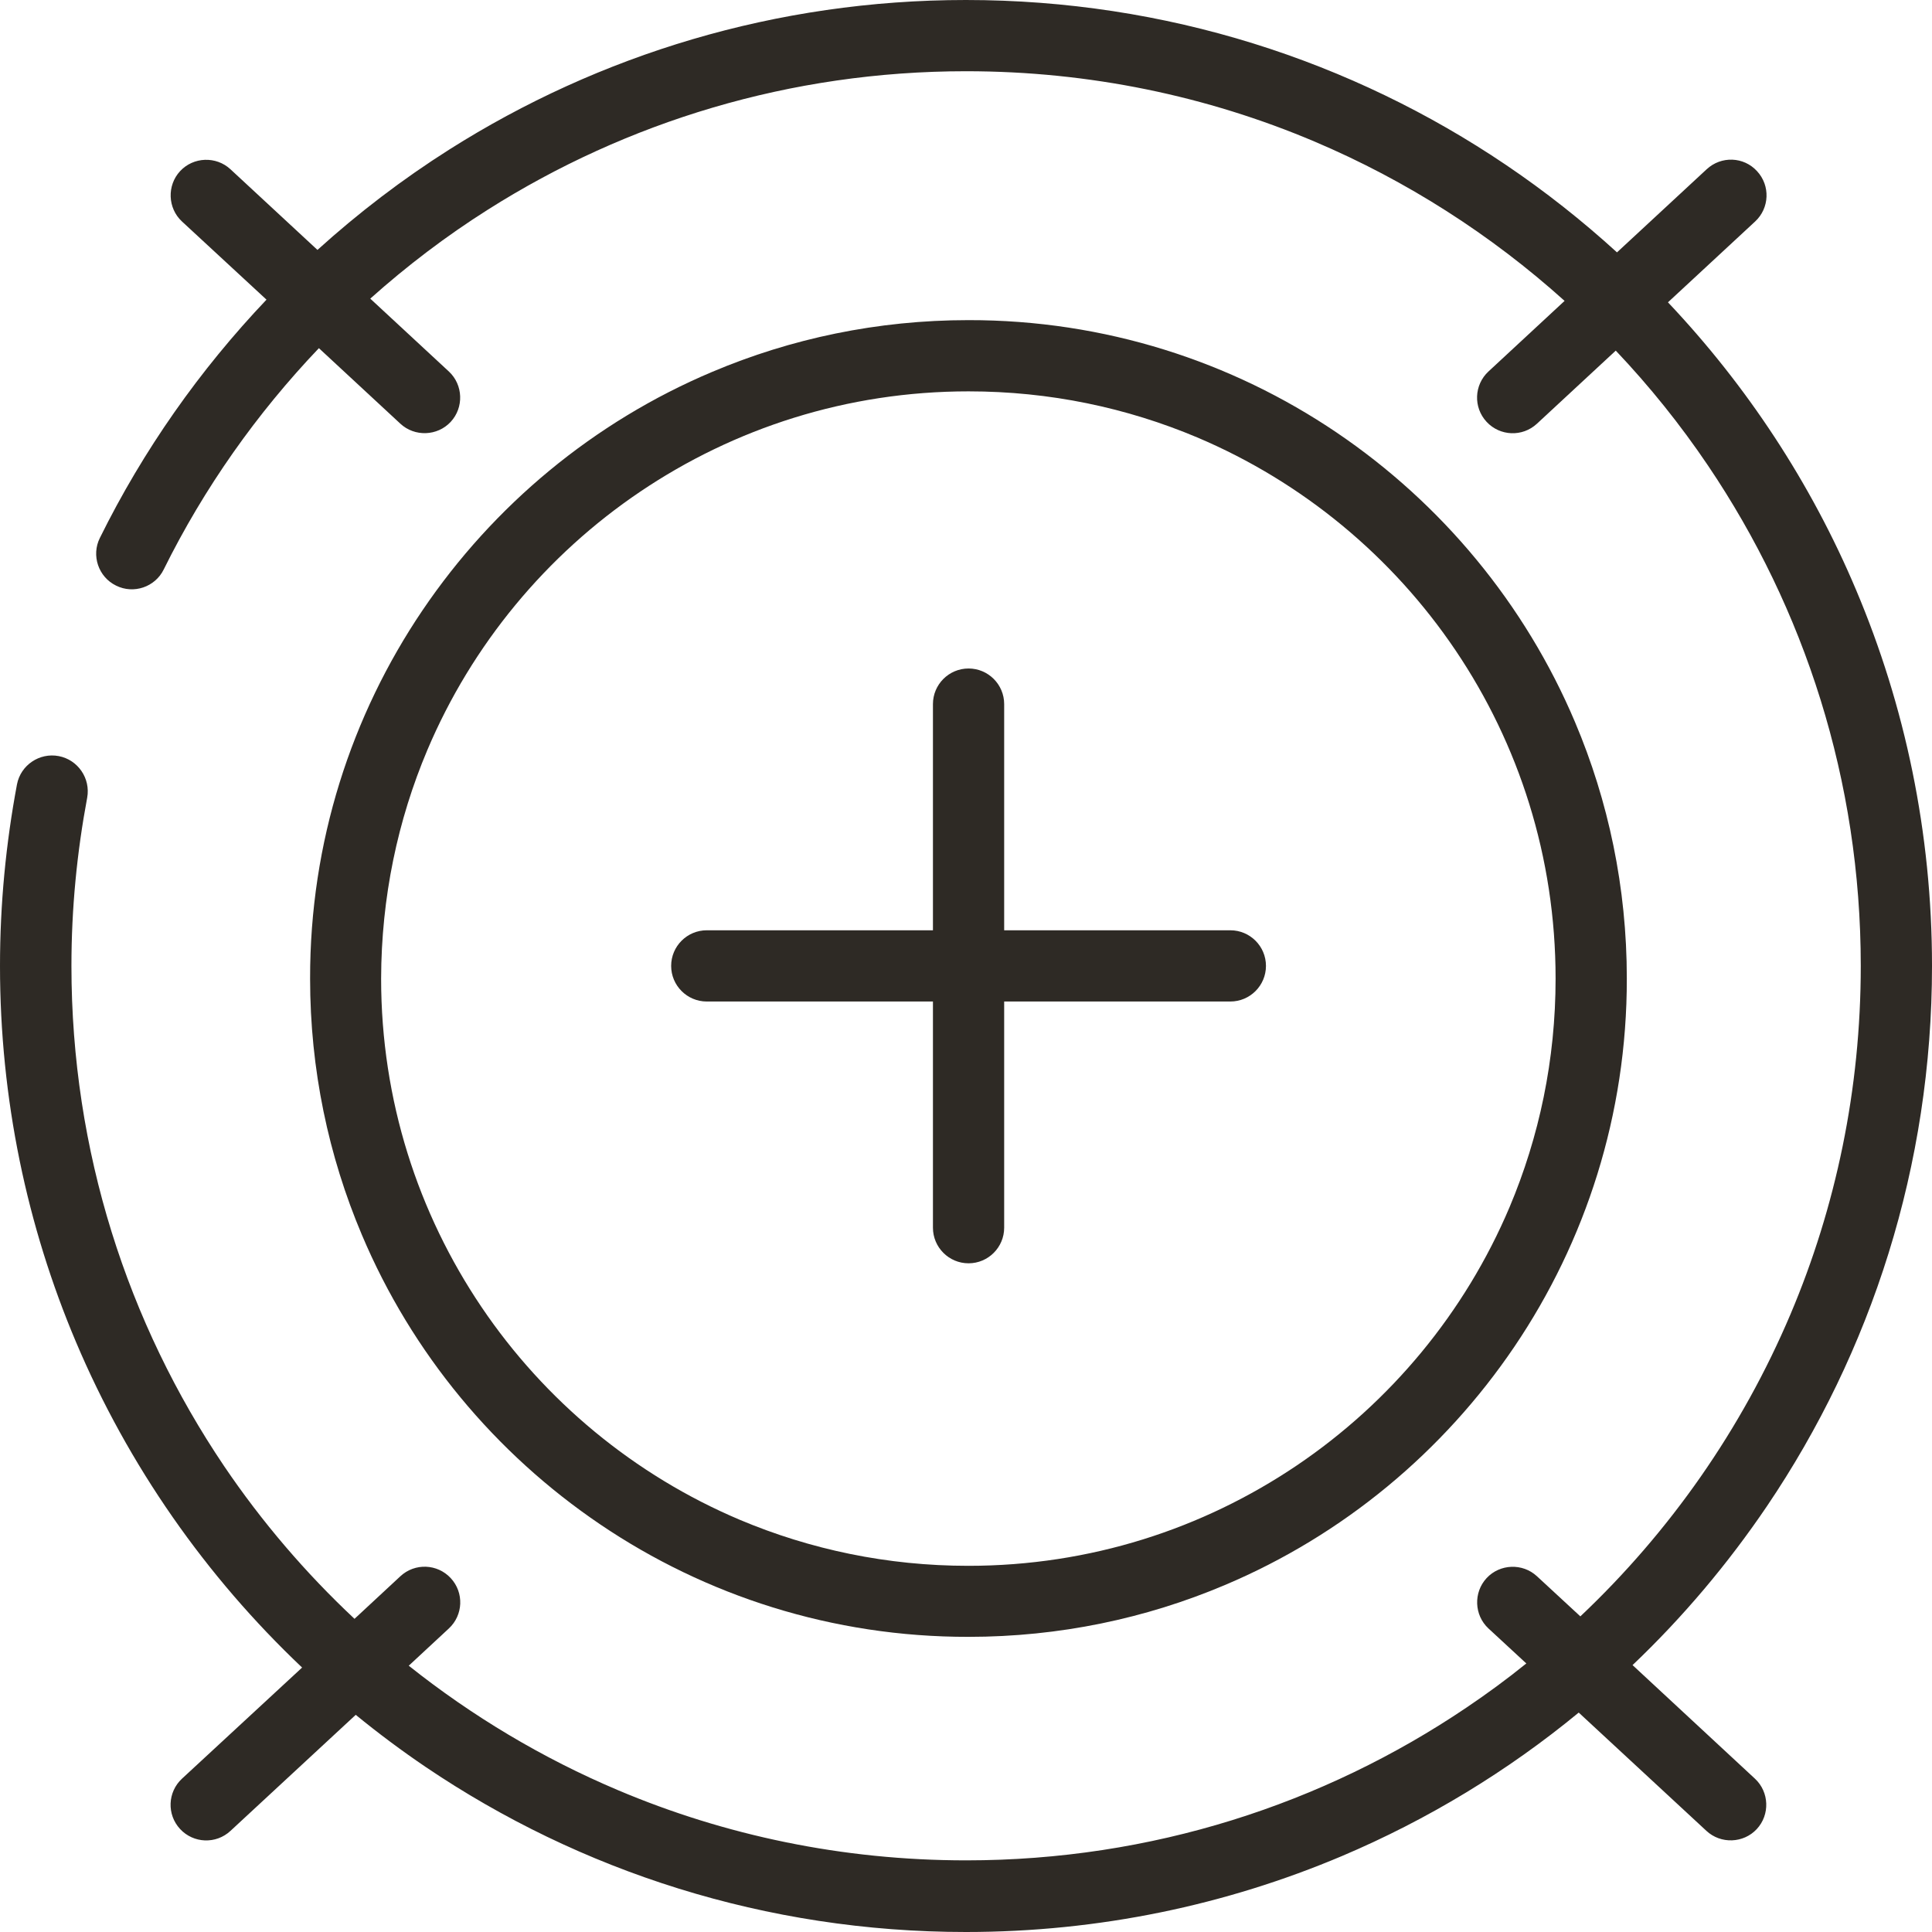
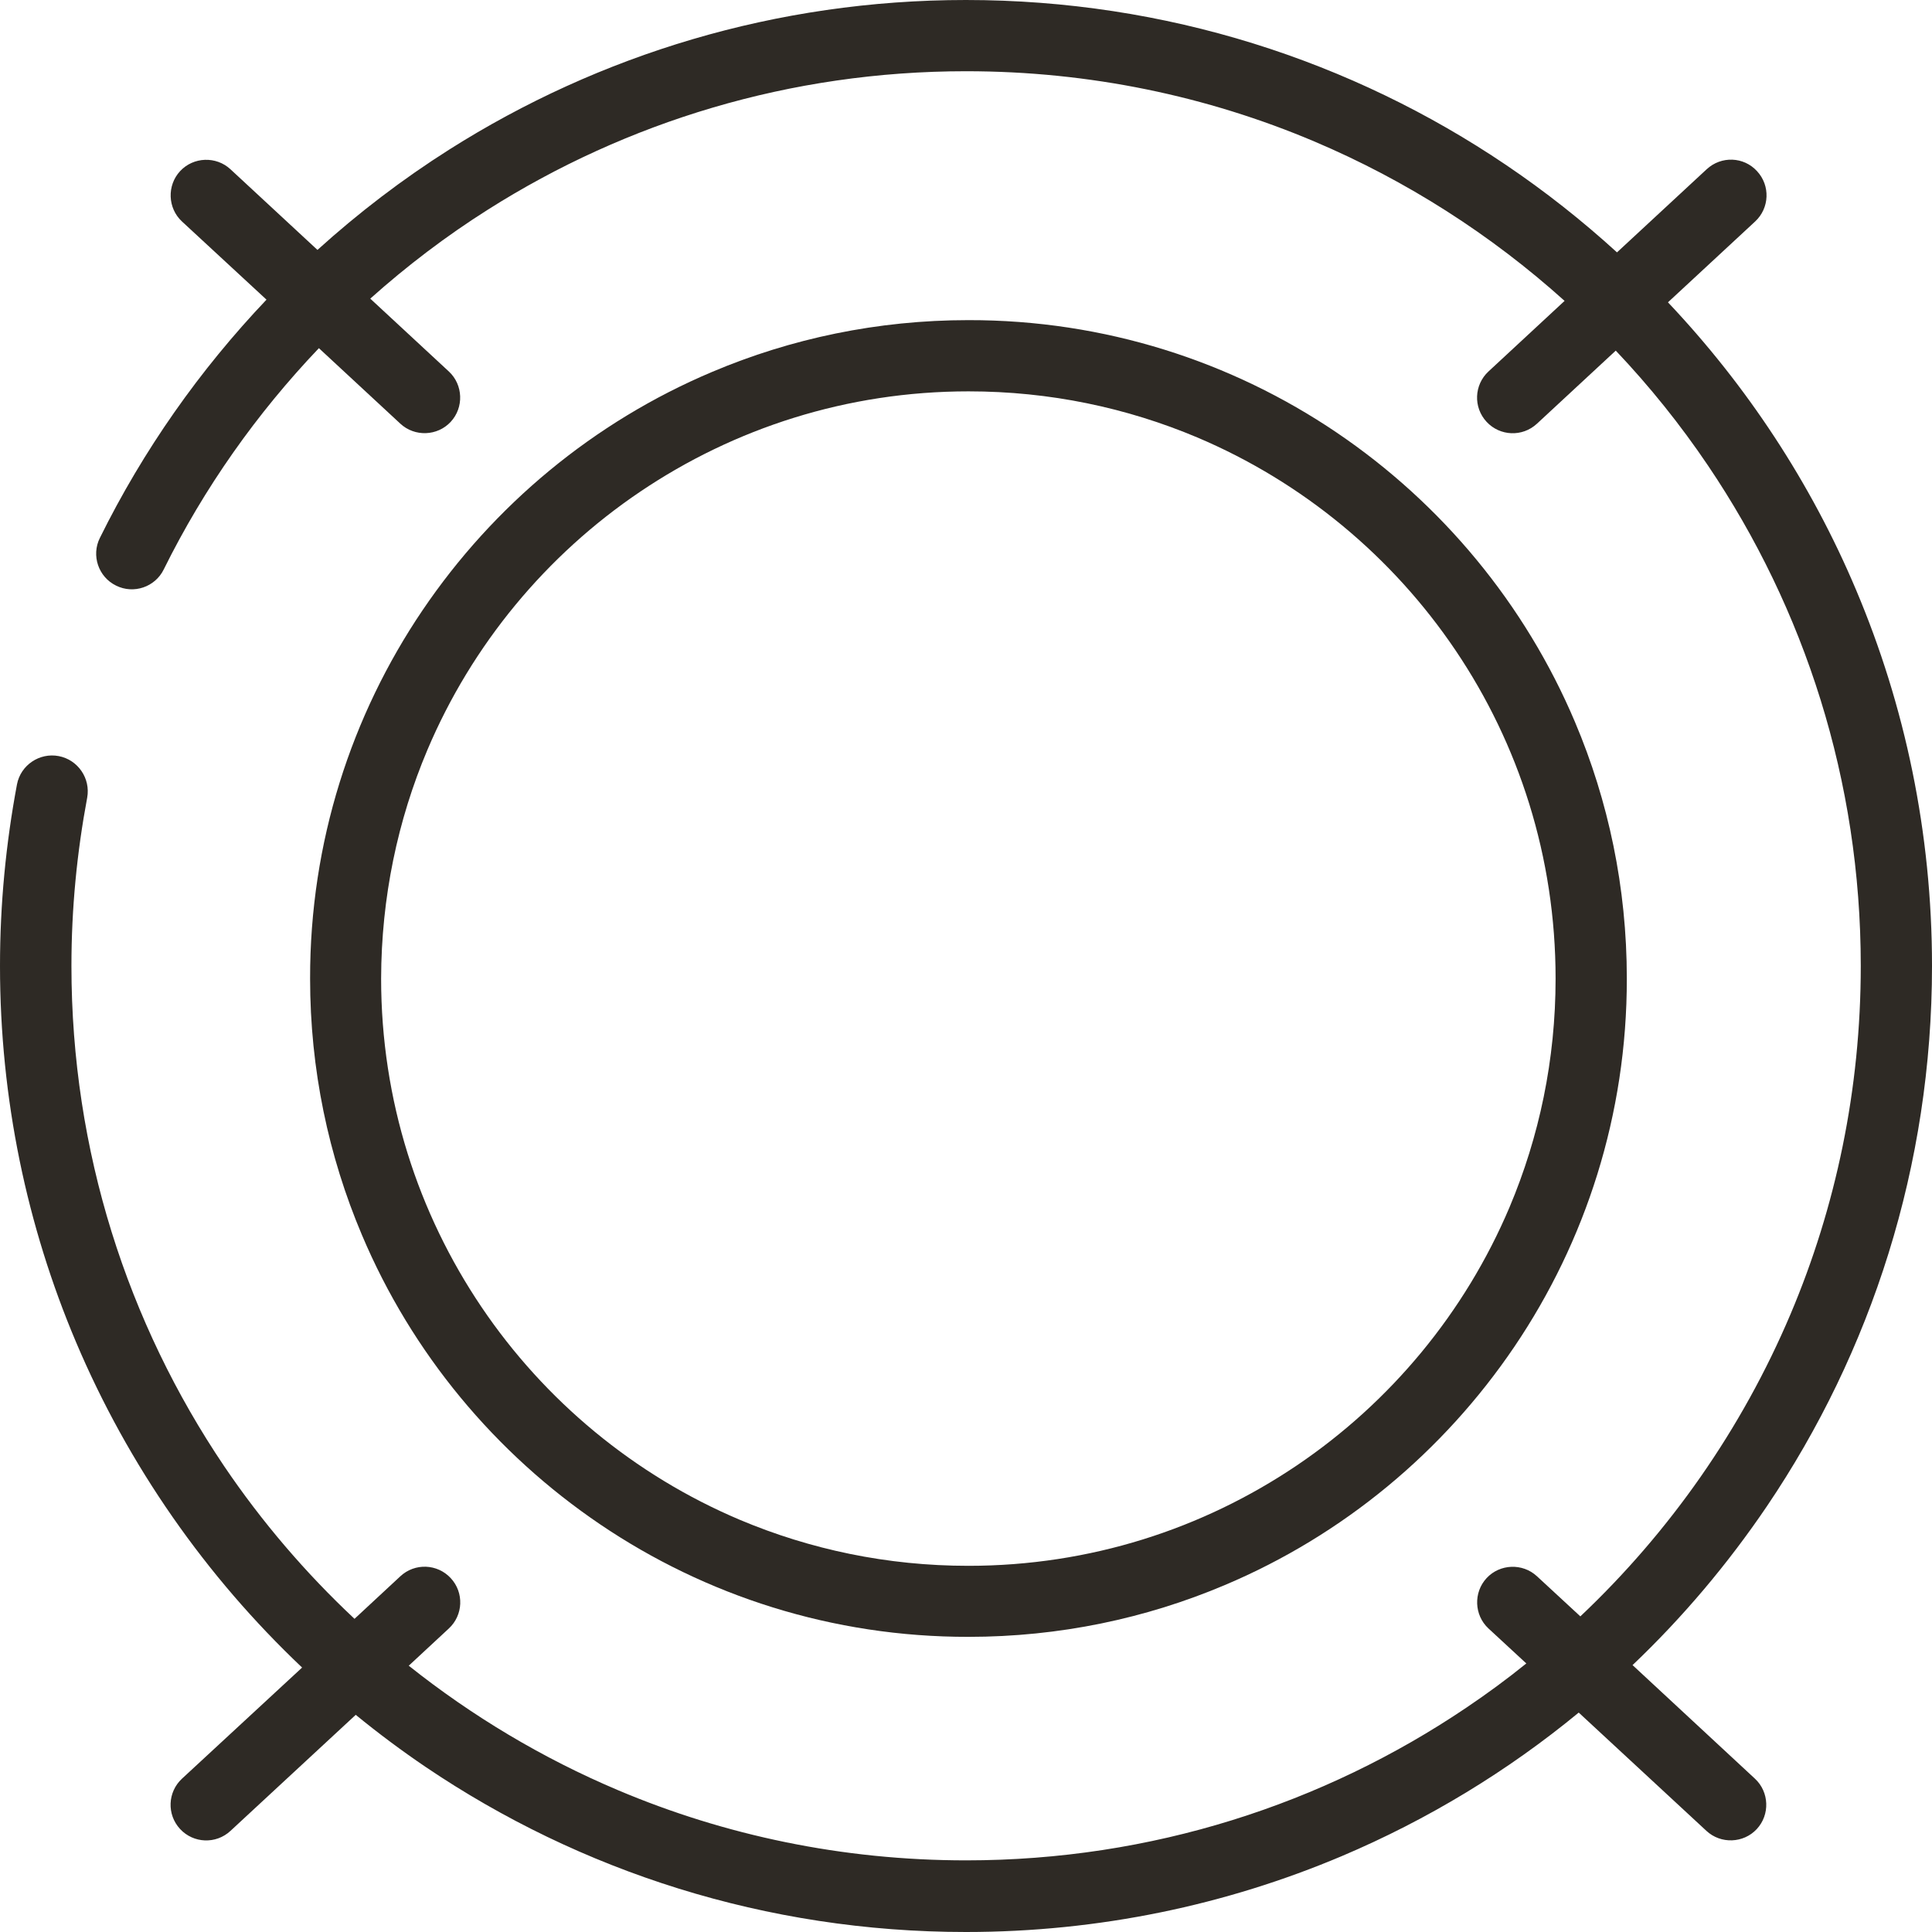
<svg xmlns="http://www.w3.org/2000/svg" class="small-draw" version="1.1" id="Layer_1" x="0px" y="0px" viewBox="0 0 94.39 94.39" style="enable-background:new 0 0 94.39 94.39;" xml:space="preserve">
  <style type="text/css">
	.callibrate1{fill:#2E2A25;}
</style>
  <g id="NewGroupe0_41_">
    <g id="NewGroup41-0">
      <g>
        <path class="callibrate1" d="M20.88,36.64c2.18-5.15,5.82-9.53,10.4-12.62c4.58-3.09,10.09-4.9,16.04-4.9c3.97,0,7.73,0.8,11.17,2.25     c5.15,2.18,9.53,5.82,12.62,10.4C74.2,36.35,76,41.86,76,47.81c0,3.97-0.8,7.73-2.25,11.17c-2.18,5.15-5.82,9.53-10.4,12.62     c-4.58,3.09-10.09,4.9-16.04,4.9c-3.97,0-7.73-0.8-11.17-2.25c-5.15-2.18-9.53-5.82-12.62-10.4c-3.09-4.58-4.9-10.09-4.9-16.04     C18.63,43.84,19.43,40.07,20.88,36.64L20.88,36.64z M29.33,74.48c5.13,3.47,11.33,5.5,17.99,5.49c4.44,0,8.67-0.9,12.52-2.53     c5.78-2.44,10.68-6.52,14.15-11.65c3.47-5.13,5.5-11.33,5.49-17.99c0-4.44-0.9-8.67-2.53-12.52     c-2.44-5.77-6.52-10.68-11.65-14.15c-5.13-3.47-11.33-5.5-17.99-5.49c-4.44,0-8.67,0.9-12.52,2.53     c-5.78,2.44-10.68,6.52-14.15,11.65c-3.47,5.13-5.5,11.33-5.49,17.99c0,4.44,0.9,8.67,2.53,12.52     C20.12,66.11,24.2,71.01,29.33,74.48L29.33,74.48z" />
-         <path class="callibrate1" d="M34.53,48.93h11.05v11.05c0,0.96,0.78,1.74,1.74,1.74c0.96,0,1.74-0.78,1.74-1.74V48.93h11.05     c0.96,0,1.74-0.78,1.74-1.74c0-0.96-0.78-1.74-1.74-1.74H49.06V34.4c0-0.96-0.78-1.74-1.74-1.74c-0.96,0-1.74,0.78-1.74,1.74     v11.05H34.53c-0.96,0-1.74,0.78-1.74,1.74C32.79,48.15,33.57,48.93,34.53,48.93L34.53,48.93z" />
        <path class="callibrate1" d="M2.87,36.94c-0.94-0.18-1.86,0.44-2.04,1.38C0.29,41.2,0,44.16,0,47.19c0,6.51,1.32,12.72,3.71,18.37     c2.56,6.05,6.35,11.46,11.05,15.91L8.89,86.9c-0.7,0.65-0.75,1.75-0.09,2.46c0.65,0.7,1.75,0.75,2.46,0.09l6.12-5.67     c1.1,0.9,2.24,1.75,3.42,2.55c7.53,5.09,16.62,8.06,26.39,8.06c6.51,0,12.72-1.32,18.37-3.71c4.2-1.78,8.1-4.15,11.57-7.01     l6.24,5.78c0.7,0.65,1.81,0.61,2.46-0.09c0.65-0.7,0.61-1.81-0.09-2.46l-5.98-5.55c2.46-2.34,4.66-4.95,6.57-7.77     c5.09-7.53,8.06-16.62,8.06-26.39c0-6.51-1.32-12.72-3.71-18.37c-2.21-5.24-5.35-9.99-9.19-14.05l4.26-3.95     c0.7-0.65,0.75-1.75,0.09-2.46c-0.65-0.71-1.75-0.75-2.46-0.09L79,12.33c-1.7-1.55-3.51-2.98-5.42-4.27     C66.05,2.97,56.96,0,47.19,0c-9.27,0-17.93,2.68-25.23,7.3c-2.29,1.45-4.45,3.1-6.45,4.91l-4.25-3.94     c-0.7-0.65-1.81-0.61-2.46,0.09c-0.65,0.7-0.61,1.81,0.09,2.46l4.13,3.82C9.76,18.07,7,21.99,4.88,26.28     c-0.43,0.86-0.07,1.91,0.79,2.33c0.86,0.43,1.91,0.07,2.33-0.79l0,0c1.97-3.98,4.54-7.62,7.58-10.81l3.98,3.69     c0.7,0.65,1.81,0.61,2.46-0.09c0.65-0.7,0.61-1.81-0.09-2.46l-3.84-3.56c1.79-1.6,3.71-3.06,5.75-4.35     c6.76-4.28,14.76-6.76,23.36-6.76c6.04,0,11.79,1.22,17.01,3.43c4.51,1.91,8.64,4.56,12.23,7.79l-3.72,3.45     c-0.7,0.65-0.75,1.75-0.09,2.46c0.65,0.7,1.75,0.75,2.46,0.09l3.85-3.57c1.65,1.74,3.16,3.62,4.51,5.62     c4.71,6.98,7.46,15.38,7.46,24.44c0,6.04-1.22,11.79-3.43,17.01c-2.38,5.62-5.9,10.64-10.27,14.77l-2.12-1.96     c-0.7-0.65-1.81-0.61-2.46,0.09c-0.65,0.7-0.61,1.81,0.09,2.46l1.85,1.71c-0.94,0.76-1.92,1.48-2.93,2.16     c-6.98,4.71-15.38,7.46-24.44,7.46c-6.04,0-11.79-1.22-17.01-3.43c-3.69-1.56-7.13-3.62-10.22-6.08l1.96-1.82     c0.7-0.65,0.75-1.75,0.09-2.46c-0.65-0.7-1.75-0.75-2.46-0.09l-2.24,2.08c-2.39-2.24-4.53-4.74-6.37-7.46     c-4.71-6.98-7.46-15.38-7.46-24.44c0-2.81,0.27-5.55,0.77-8.22C4.43,38.03,3.81,37.12,2.87,36.94L2.87,36.94z" />
      </g>
    </g>
  </g>
</svg>